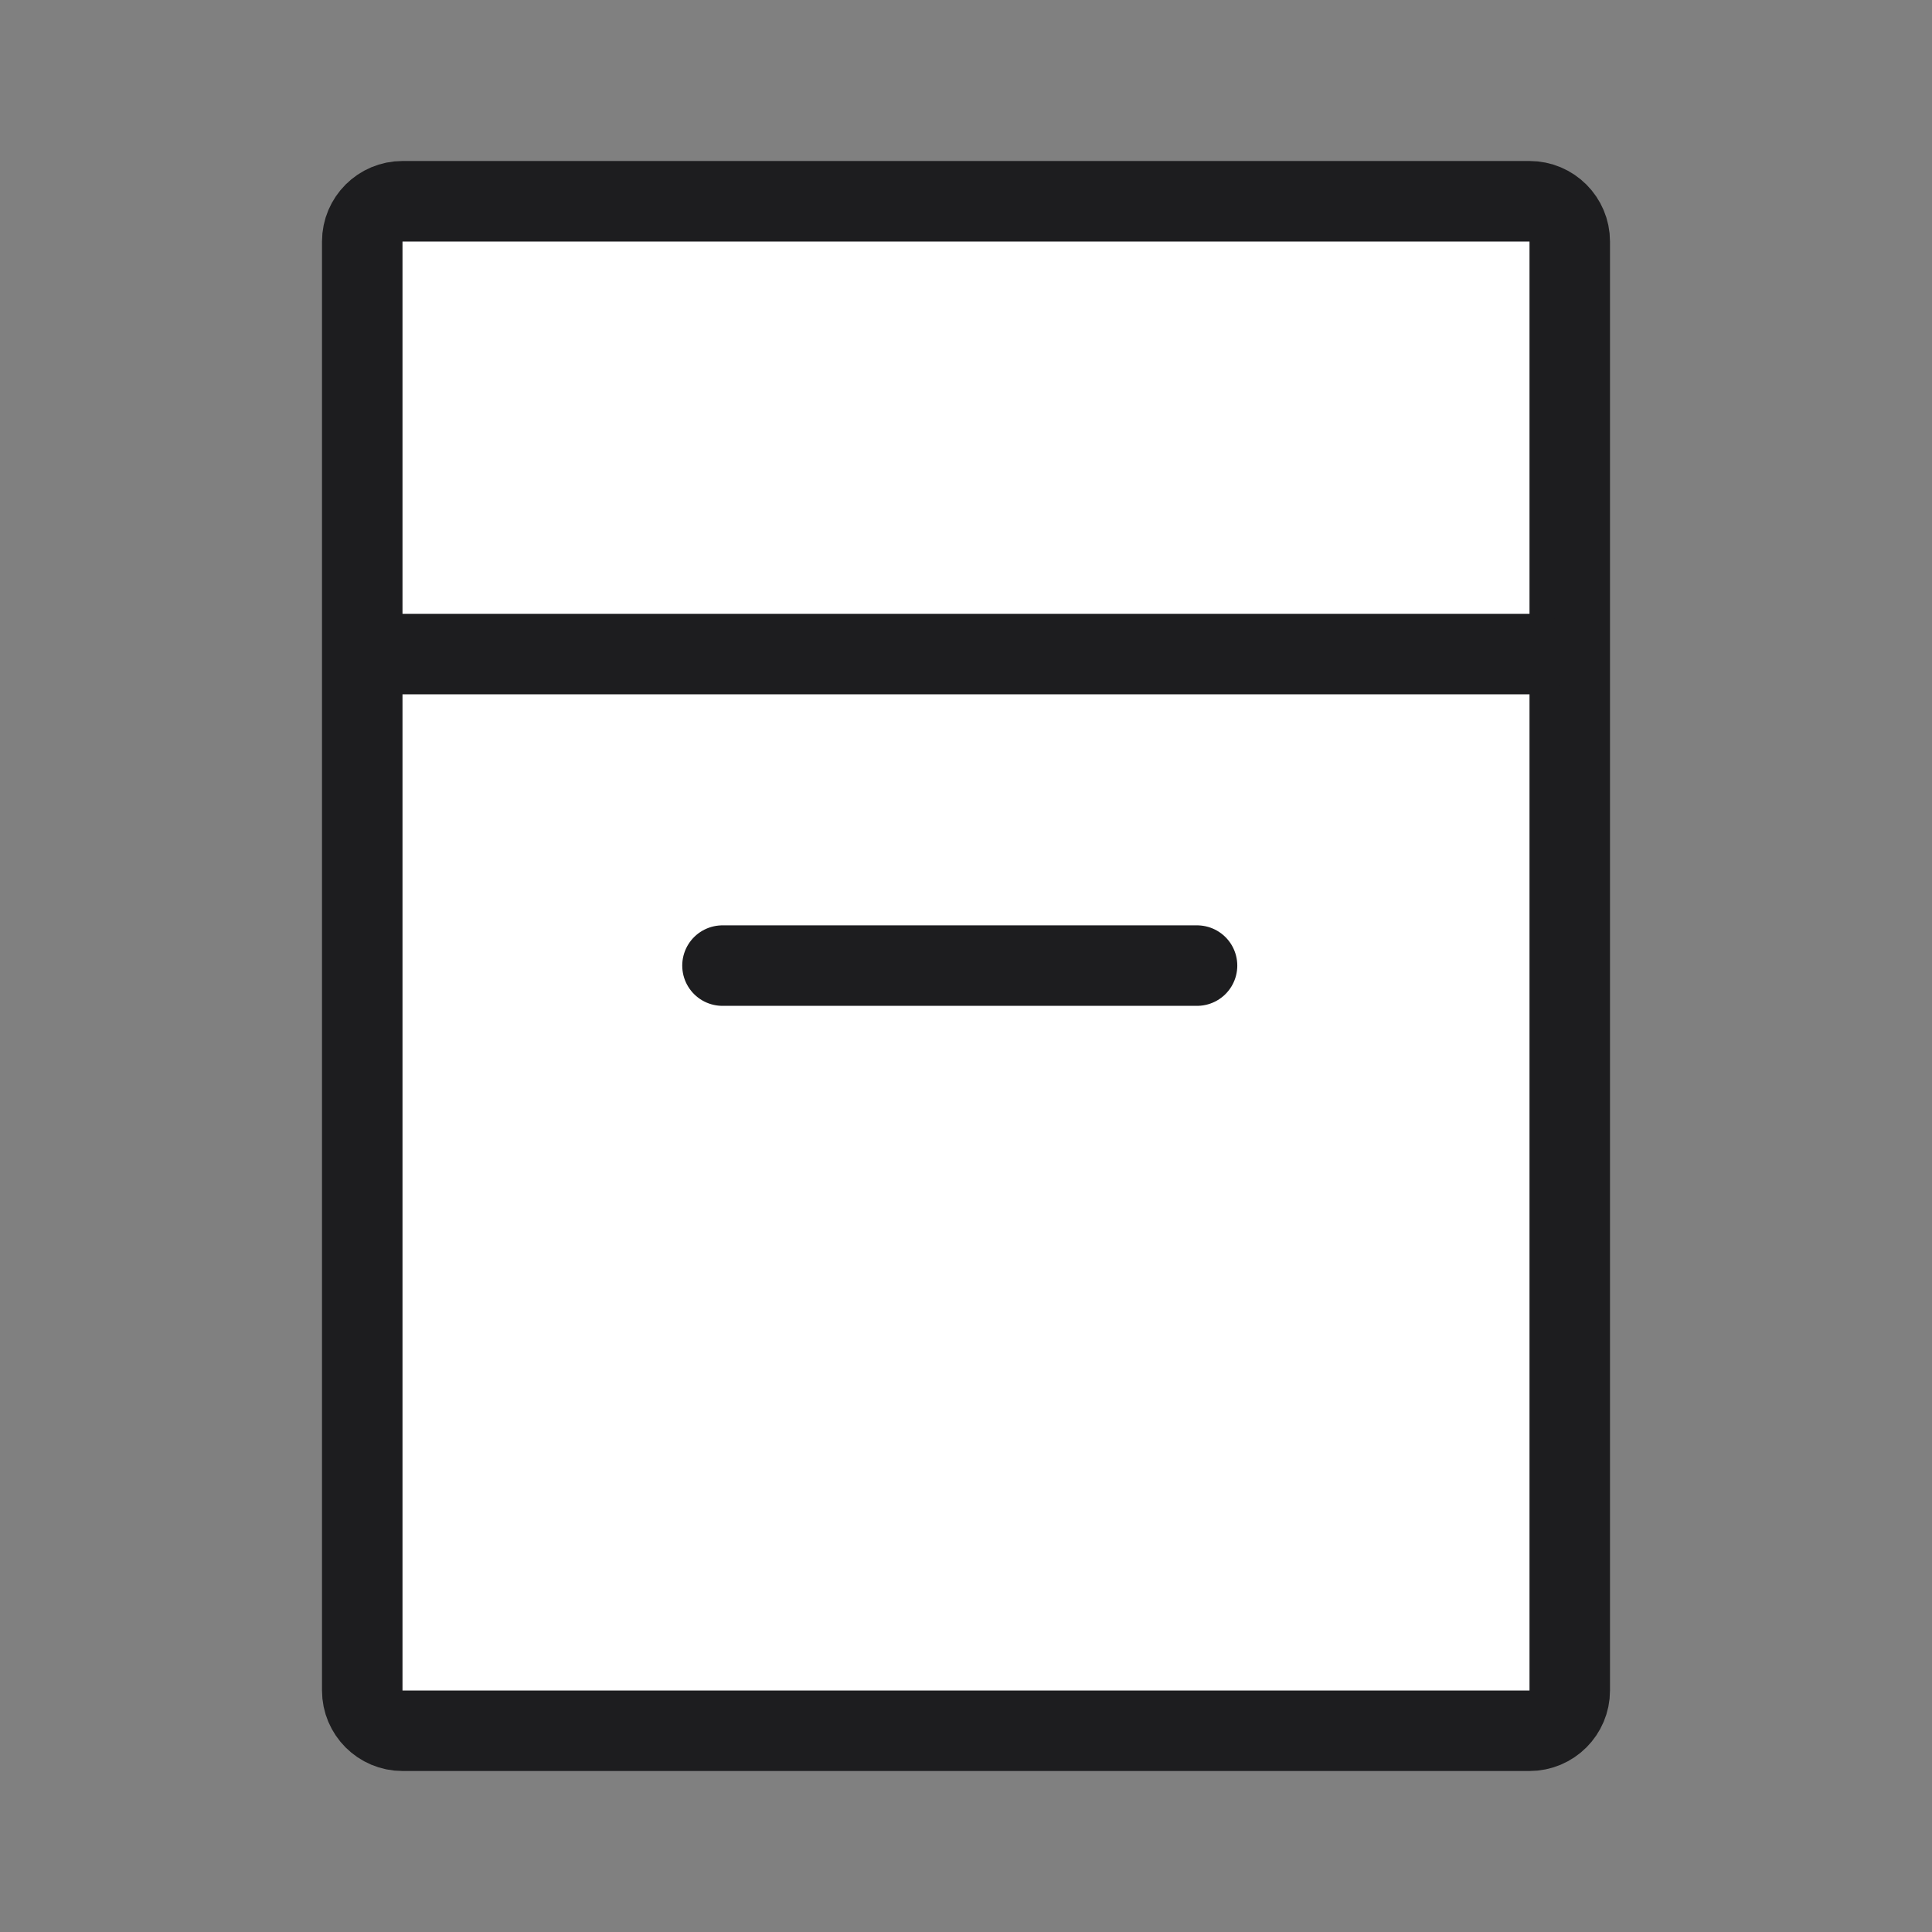
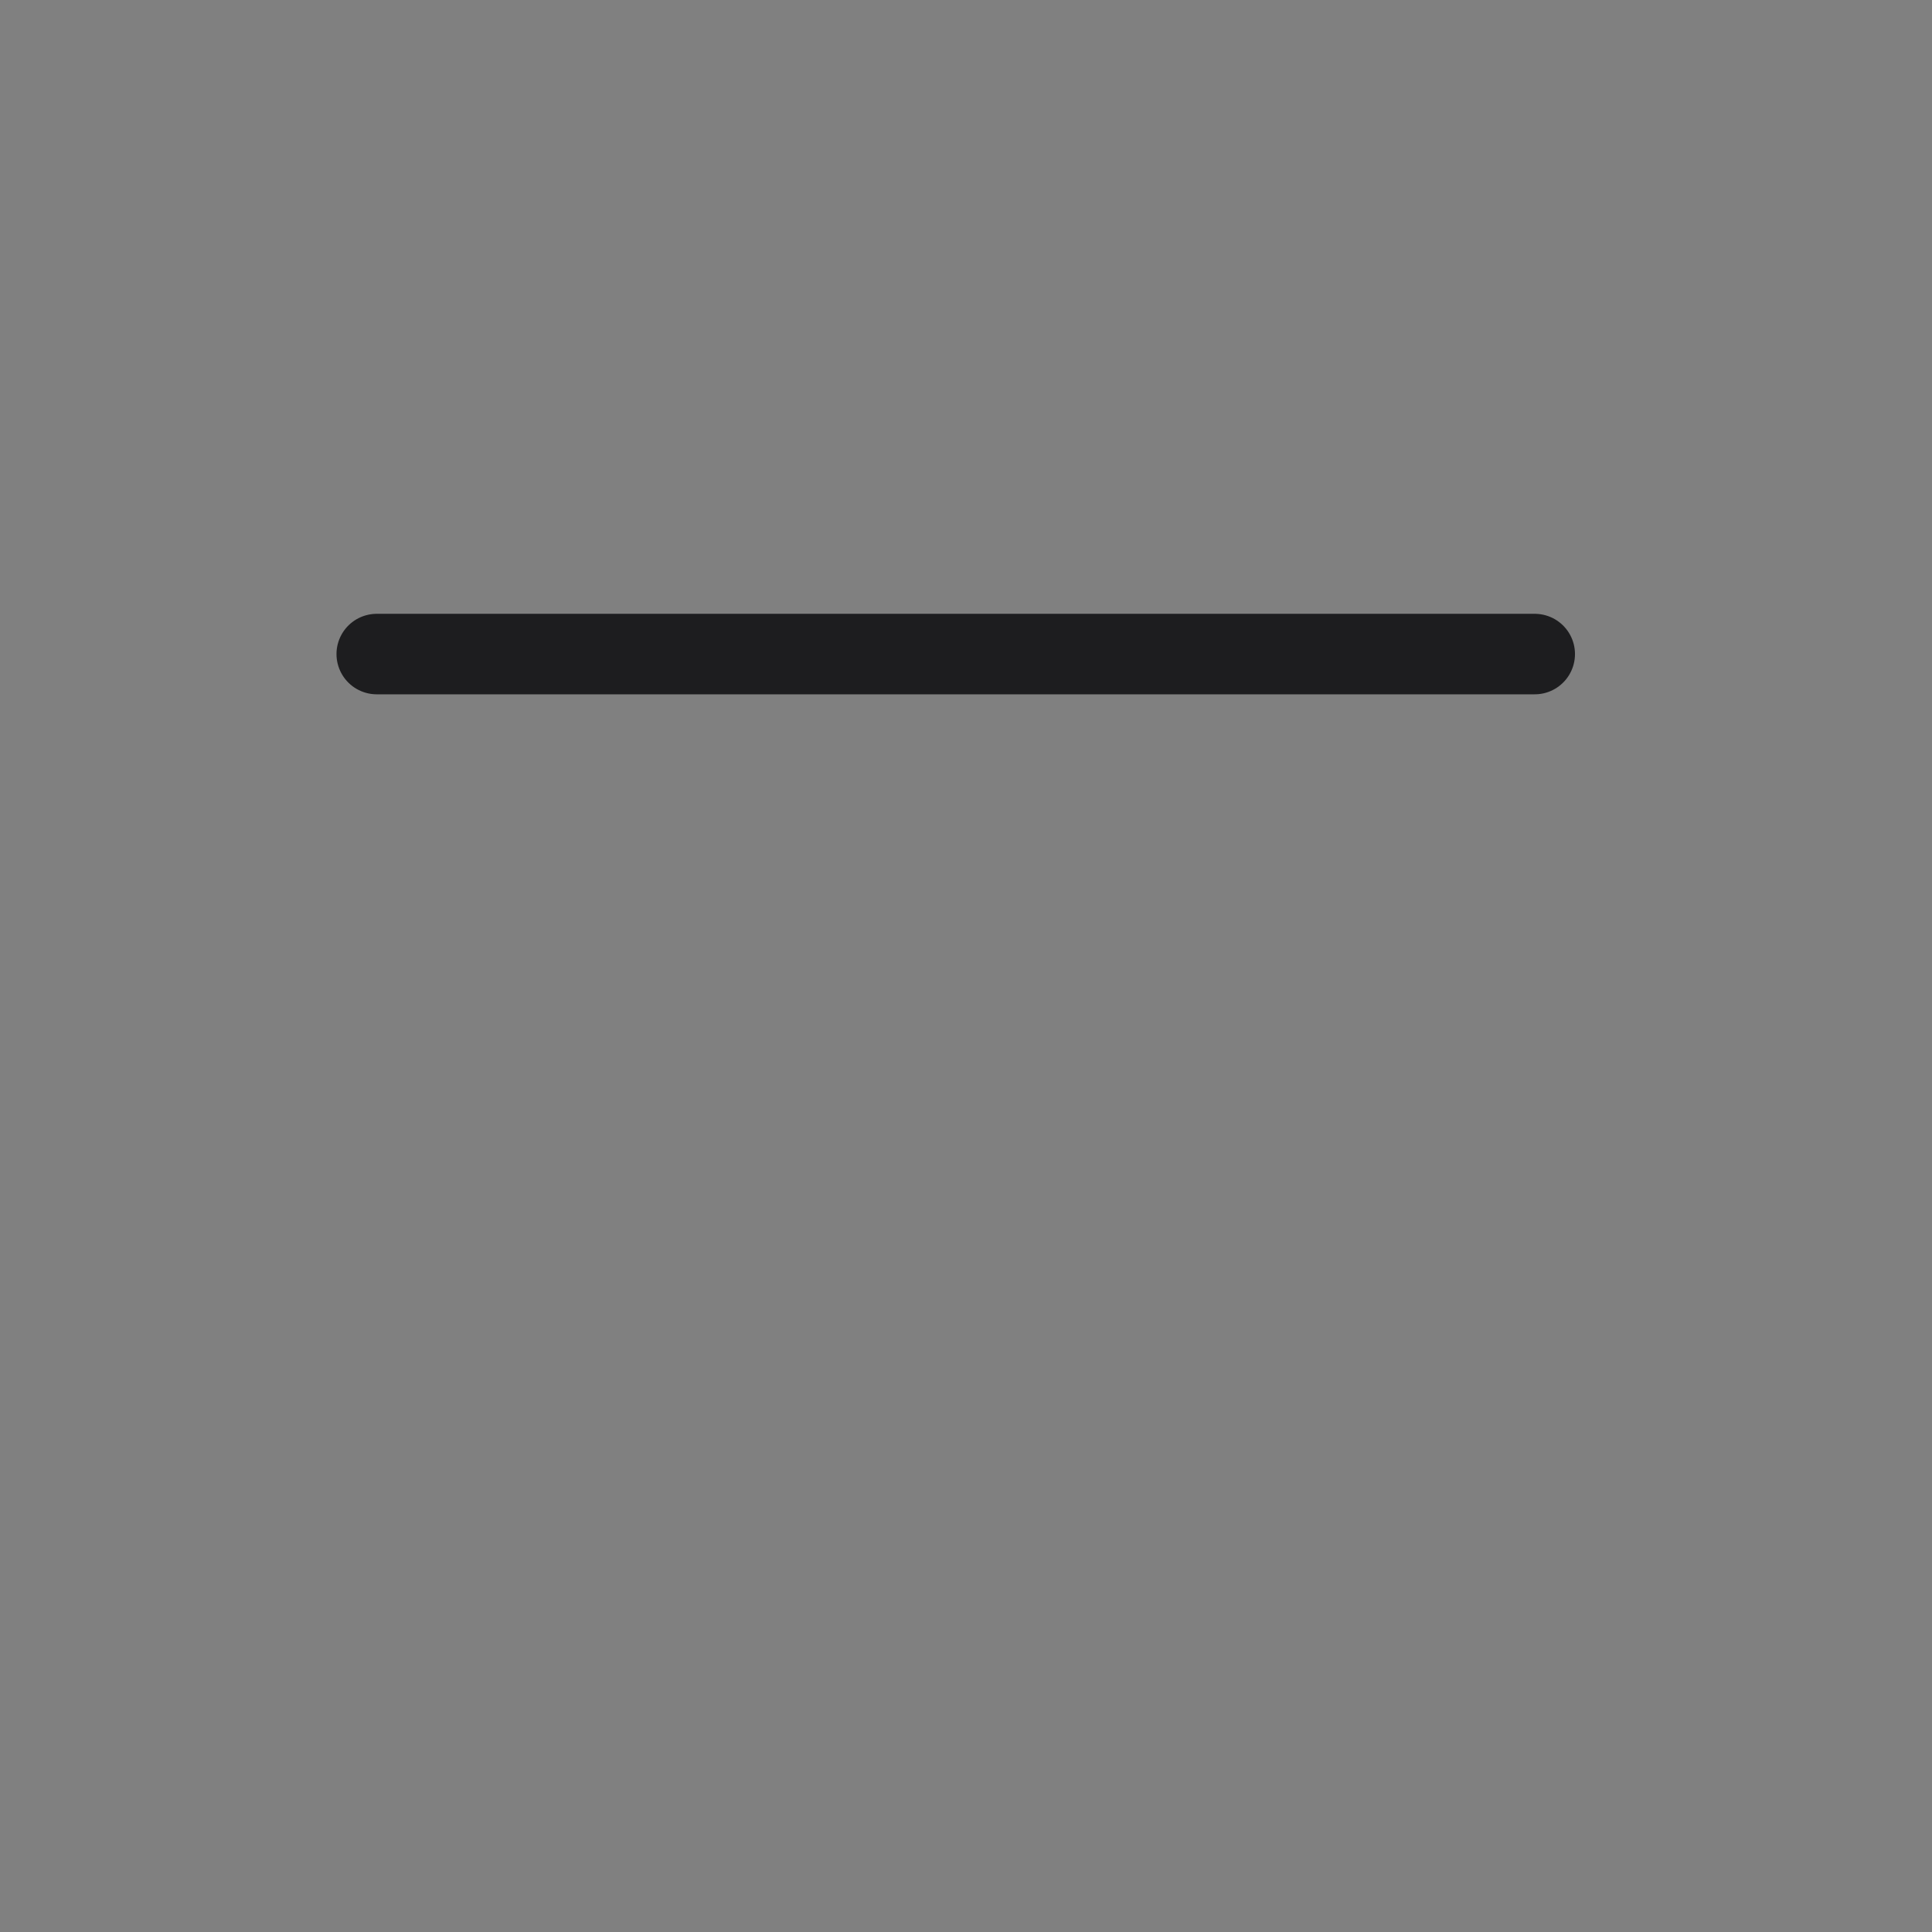
<svg xmlns="http://www.w3.org/2000/svg" fill="none" viewBox="0 0 48 48" height="48" width="48">
  <rect x="0" y="0" width="48" height="48" fill="#808080" stroke="none" />
-   <path stroke-width="2" stroke="#1D1D1F" fill="white" d="M38 5H10C9.448 5 9 5.448 9 6V42C9 42.552 9.448 43 10 43H38C38.552 43 39 42.552 39 42V6C39 5.448 38.552 5 38 5Z" />
  <path stroke-linecap="round" stroke-width="2" stroke="#1D1D1F" d="M9.36 16.25H38.13" />
-   <path stroke-linecap="round" stroke-width="2" stroke="#1D1D1F" d="M17.95 23.99H29.74" />
</svg>